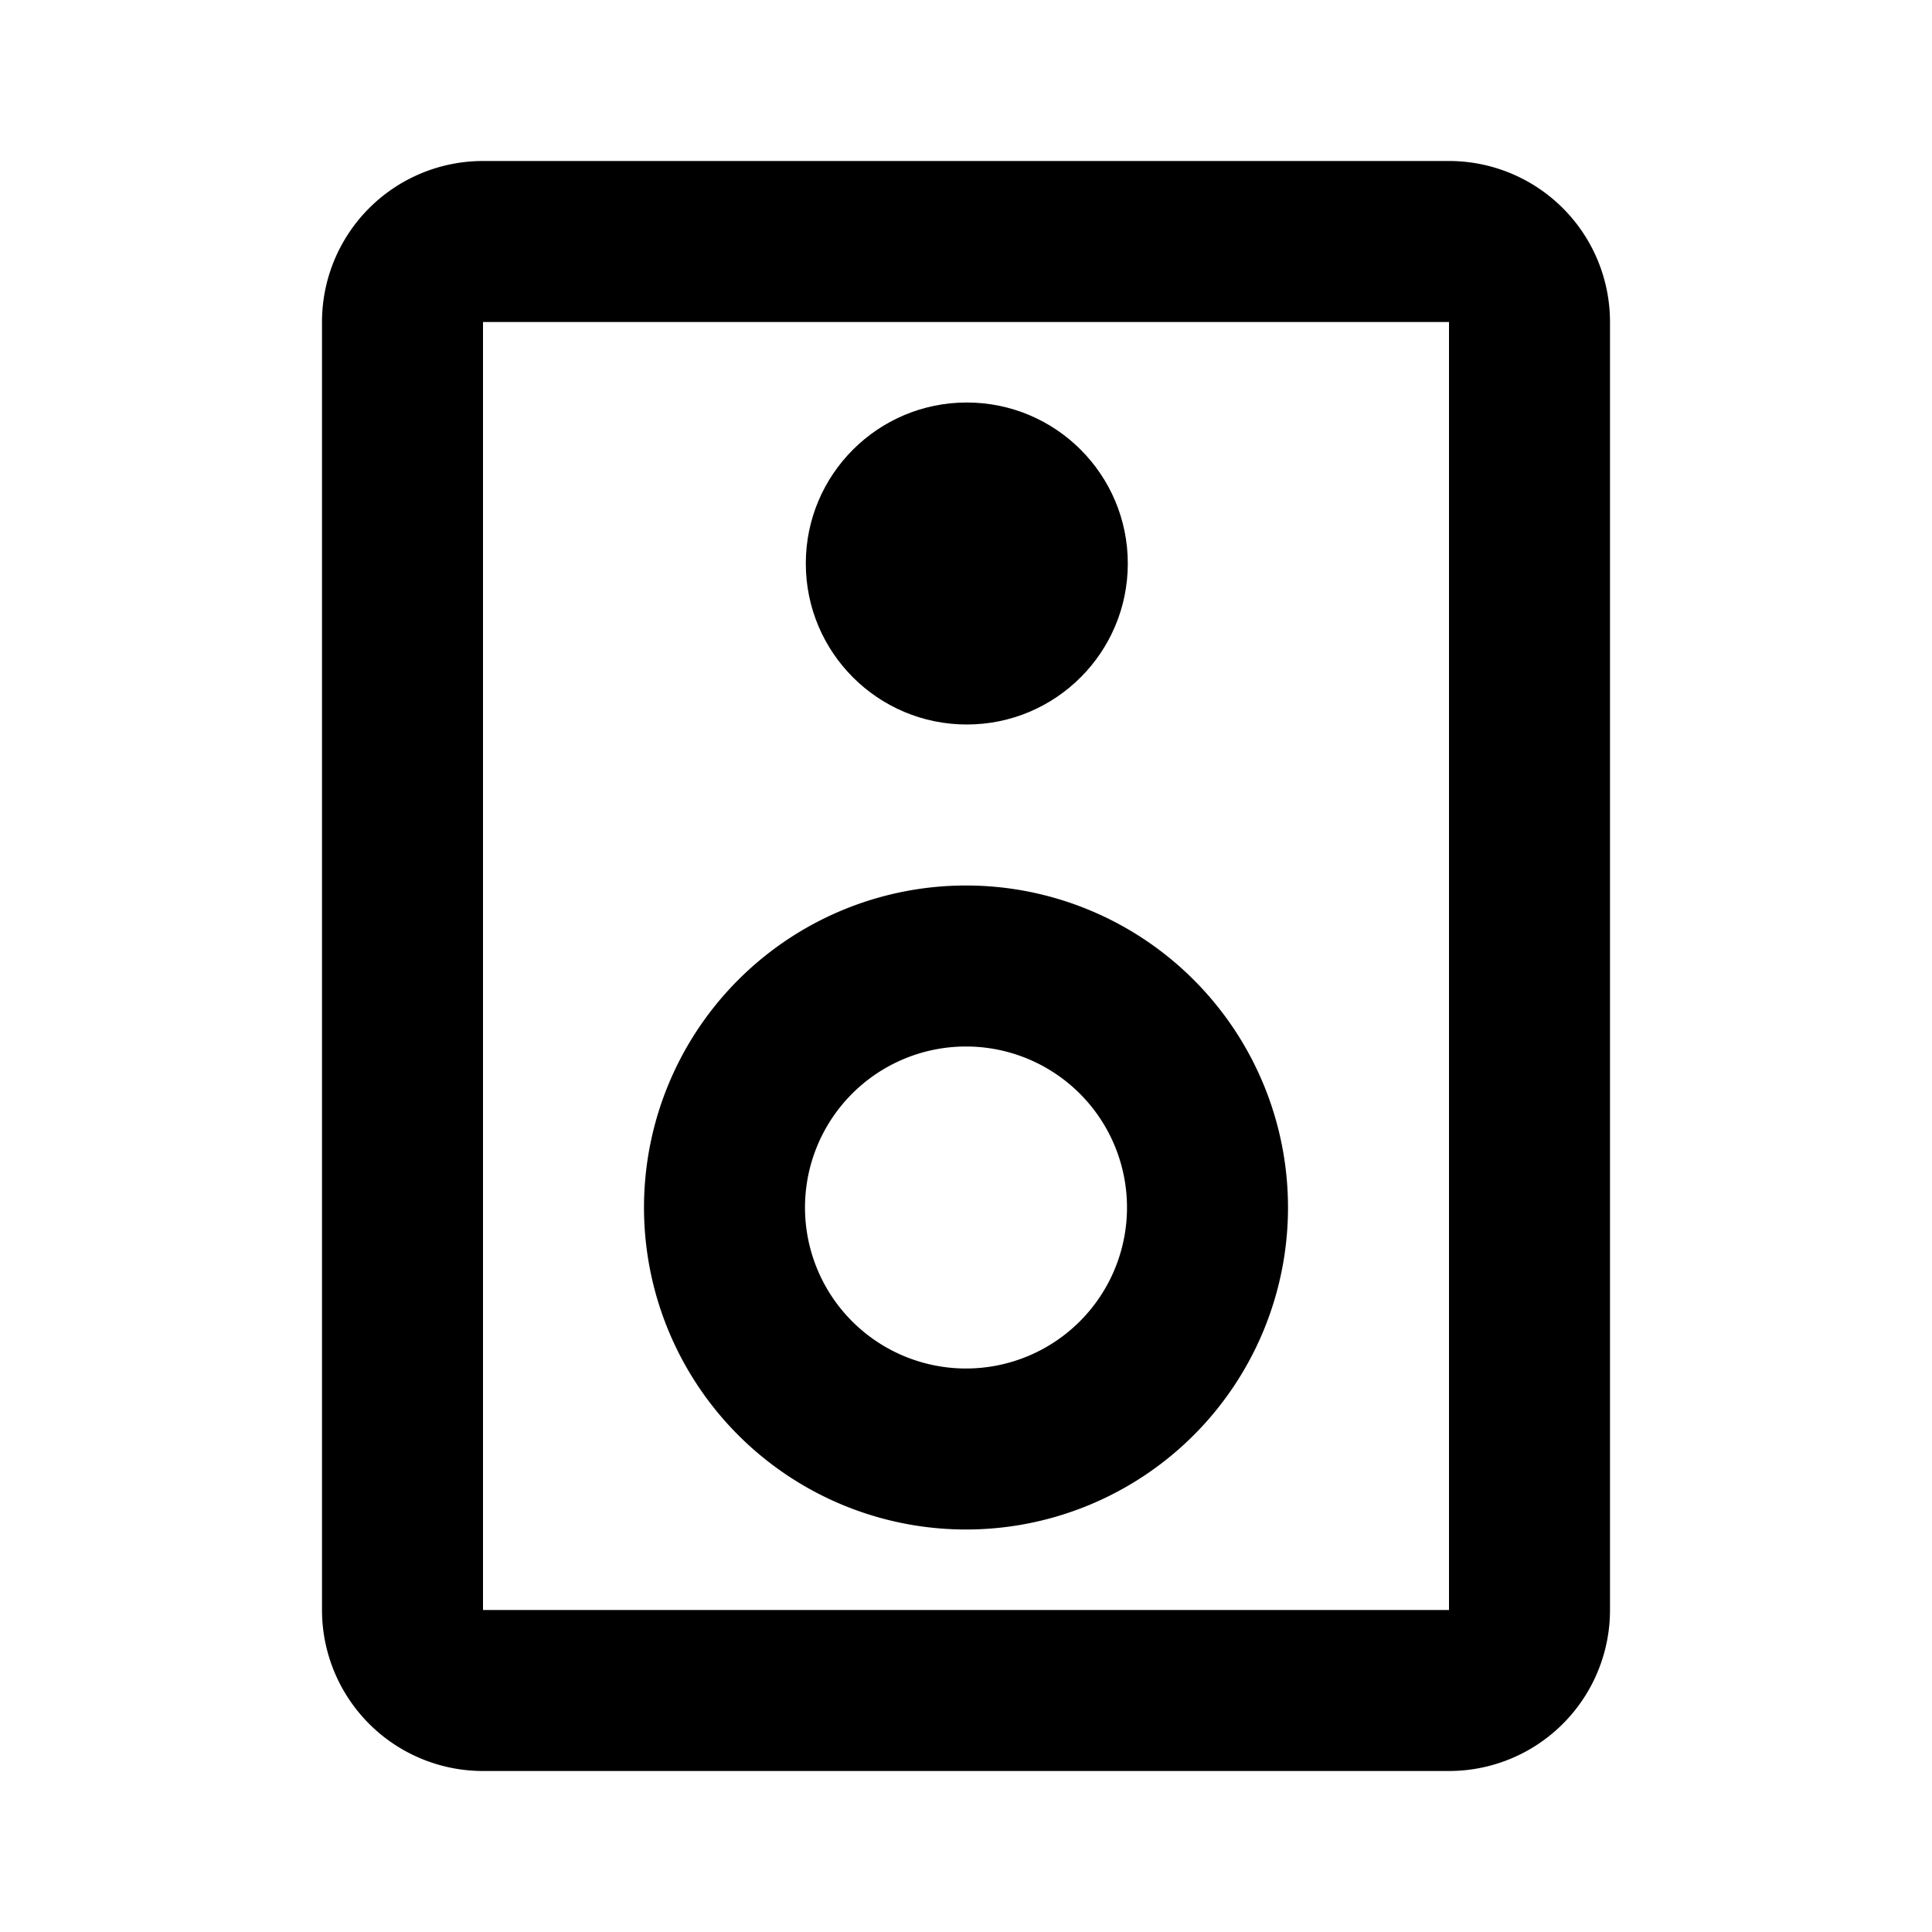
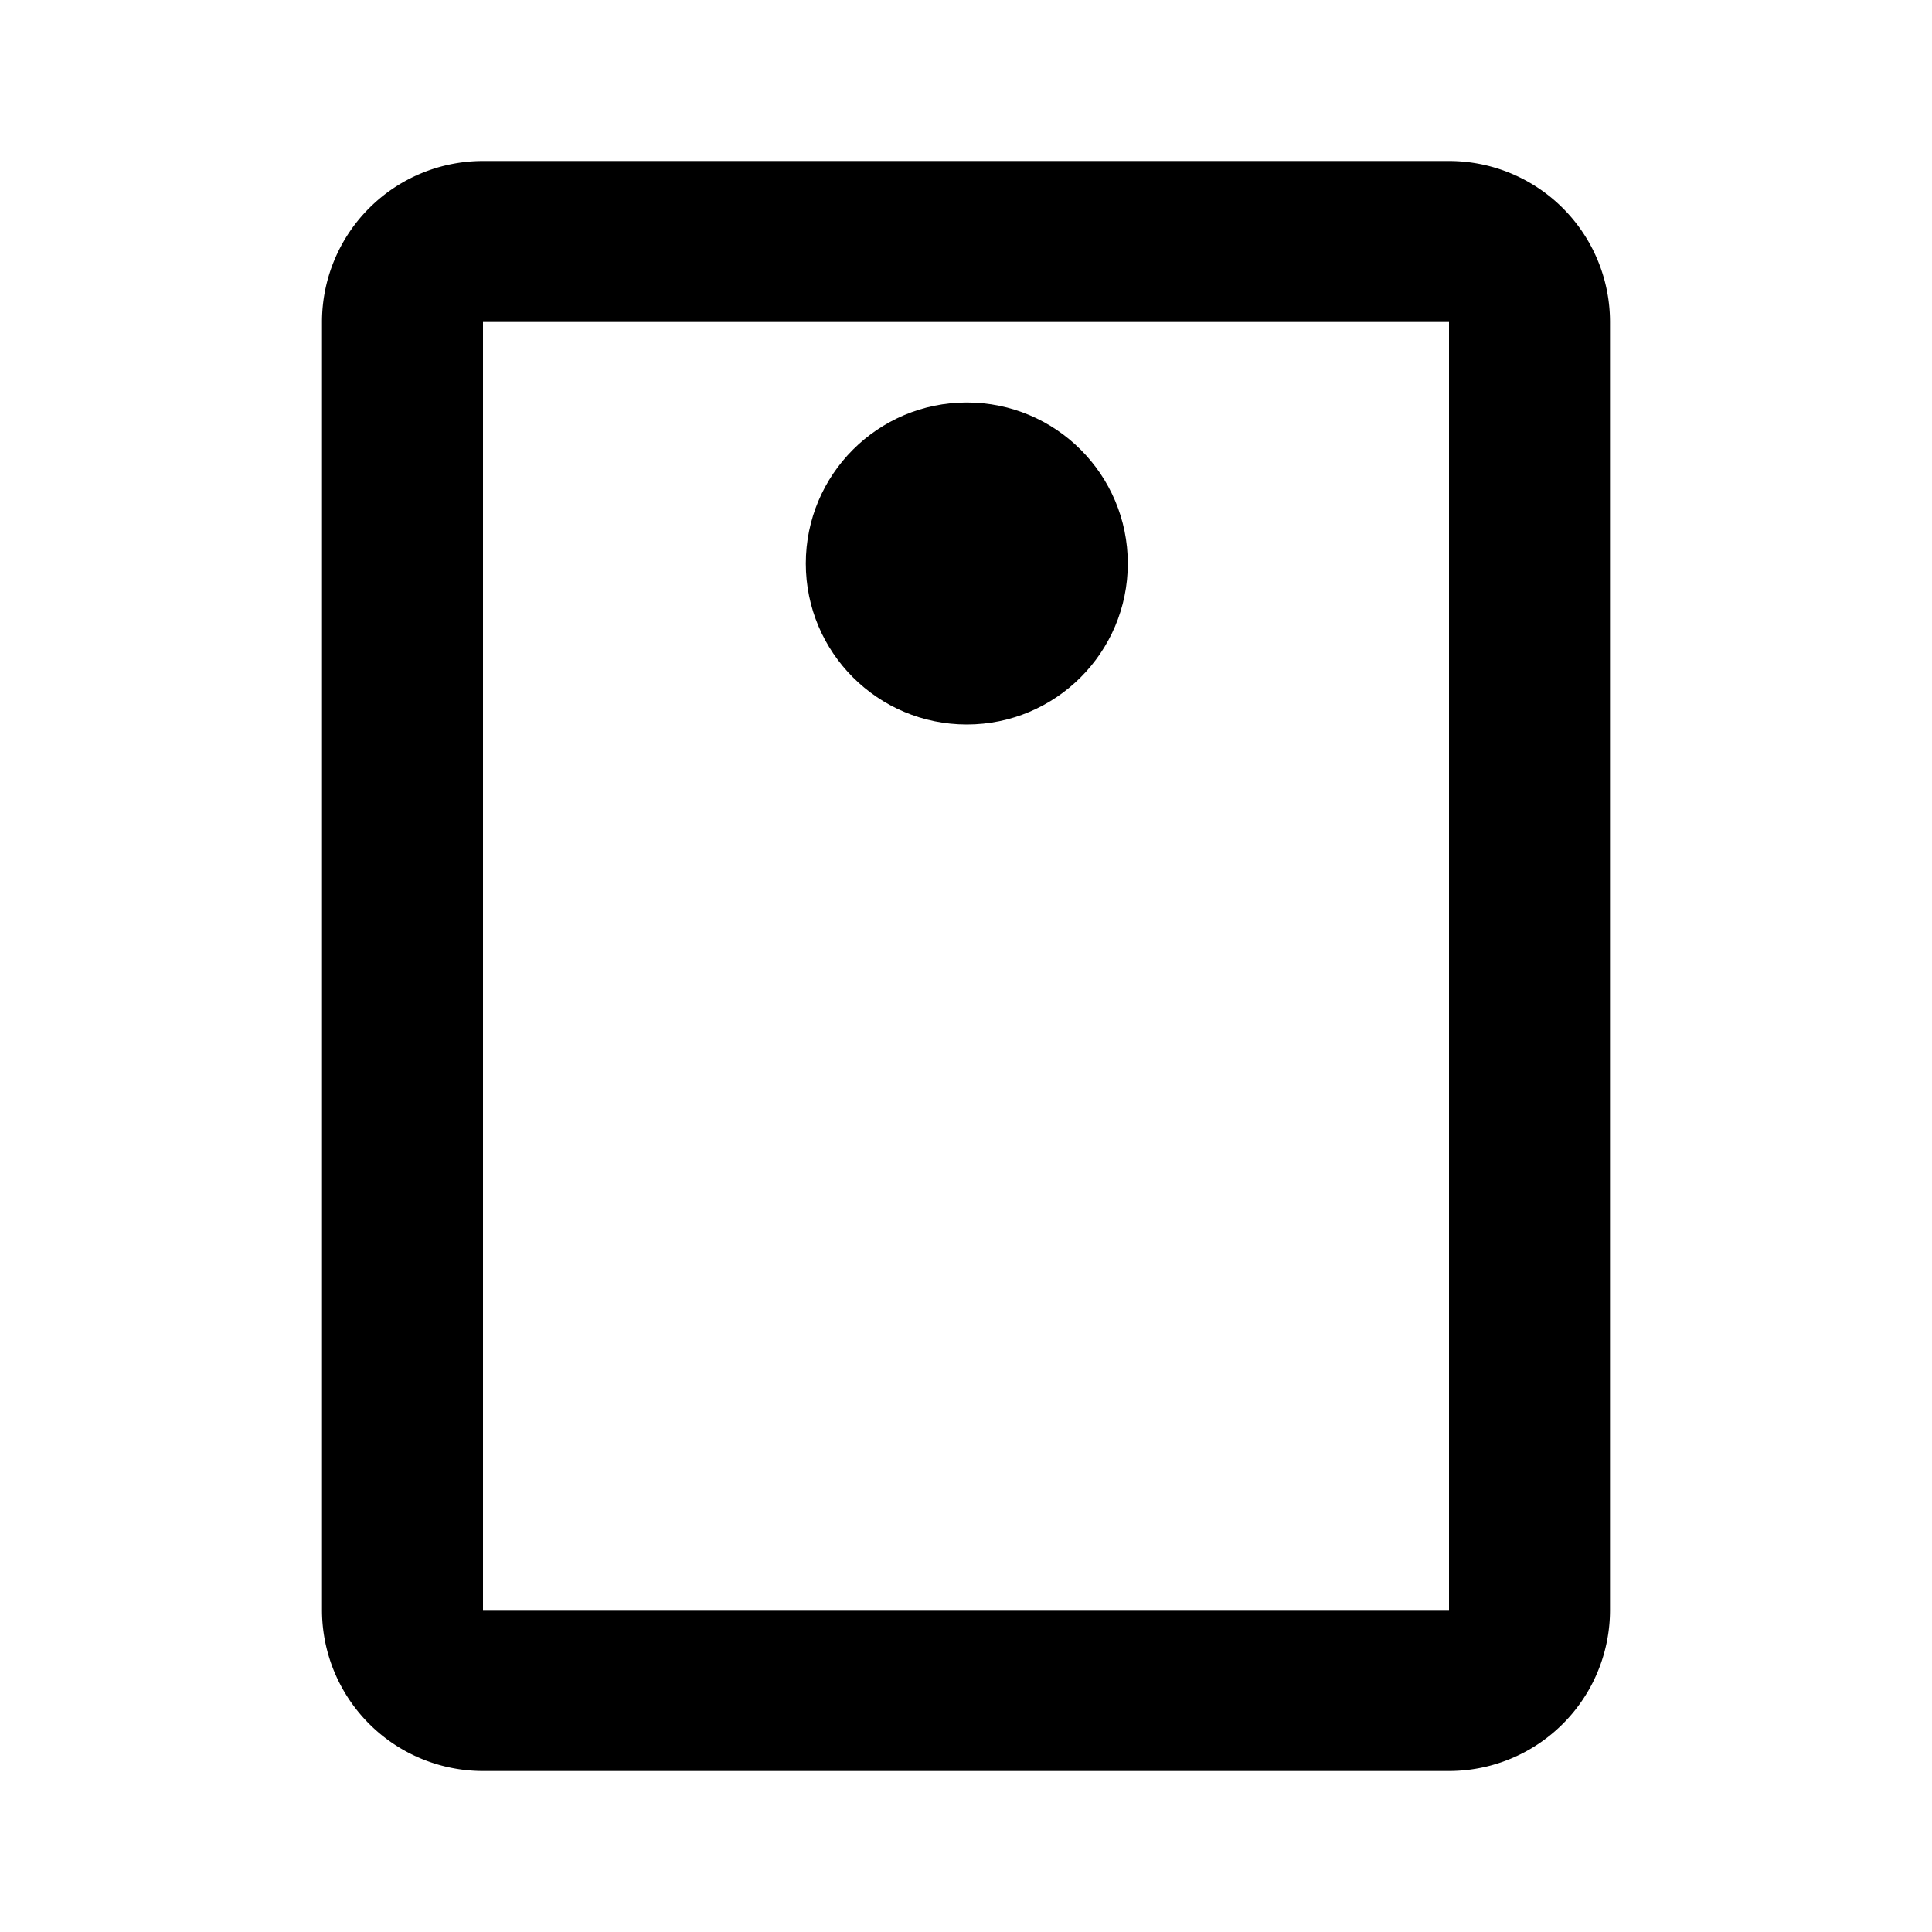
<svg fill="currentColor" viewBox="0 0 24 24">
  <path d="M18 2H6a2 2 0 0 0-2 2v16a2 2 0 0 0 2 2h12a2 2 0 0 0 2-2V4a2 2 0 0 0-2-2zm0 18H6V4h12z" />
-   <path d="M12 19a4 4 0 1 0-4-4 4 4 0 0 0 4 4zm0-6a2 2 0 1 1-2 2 2 2 0 0 1 2-2z" />
  <circle cx="12.01" cy="7" r="2" />
</svg>